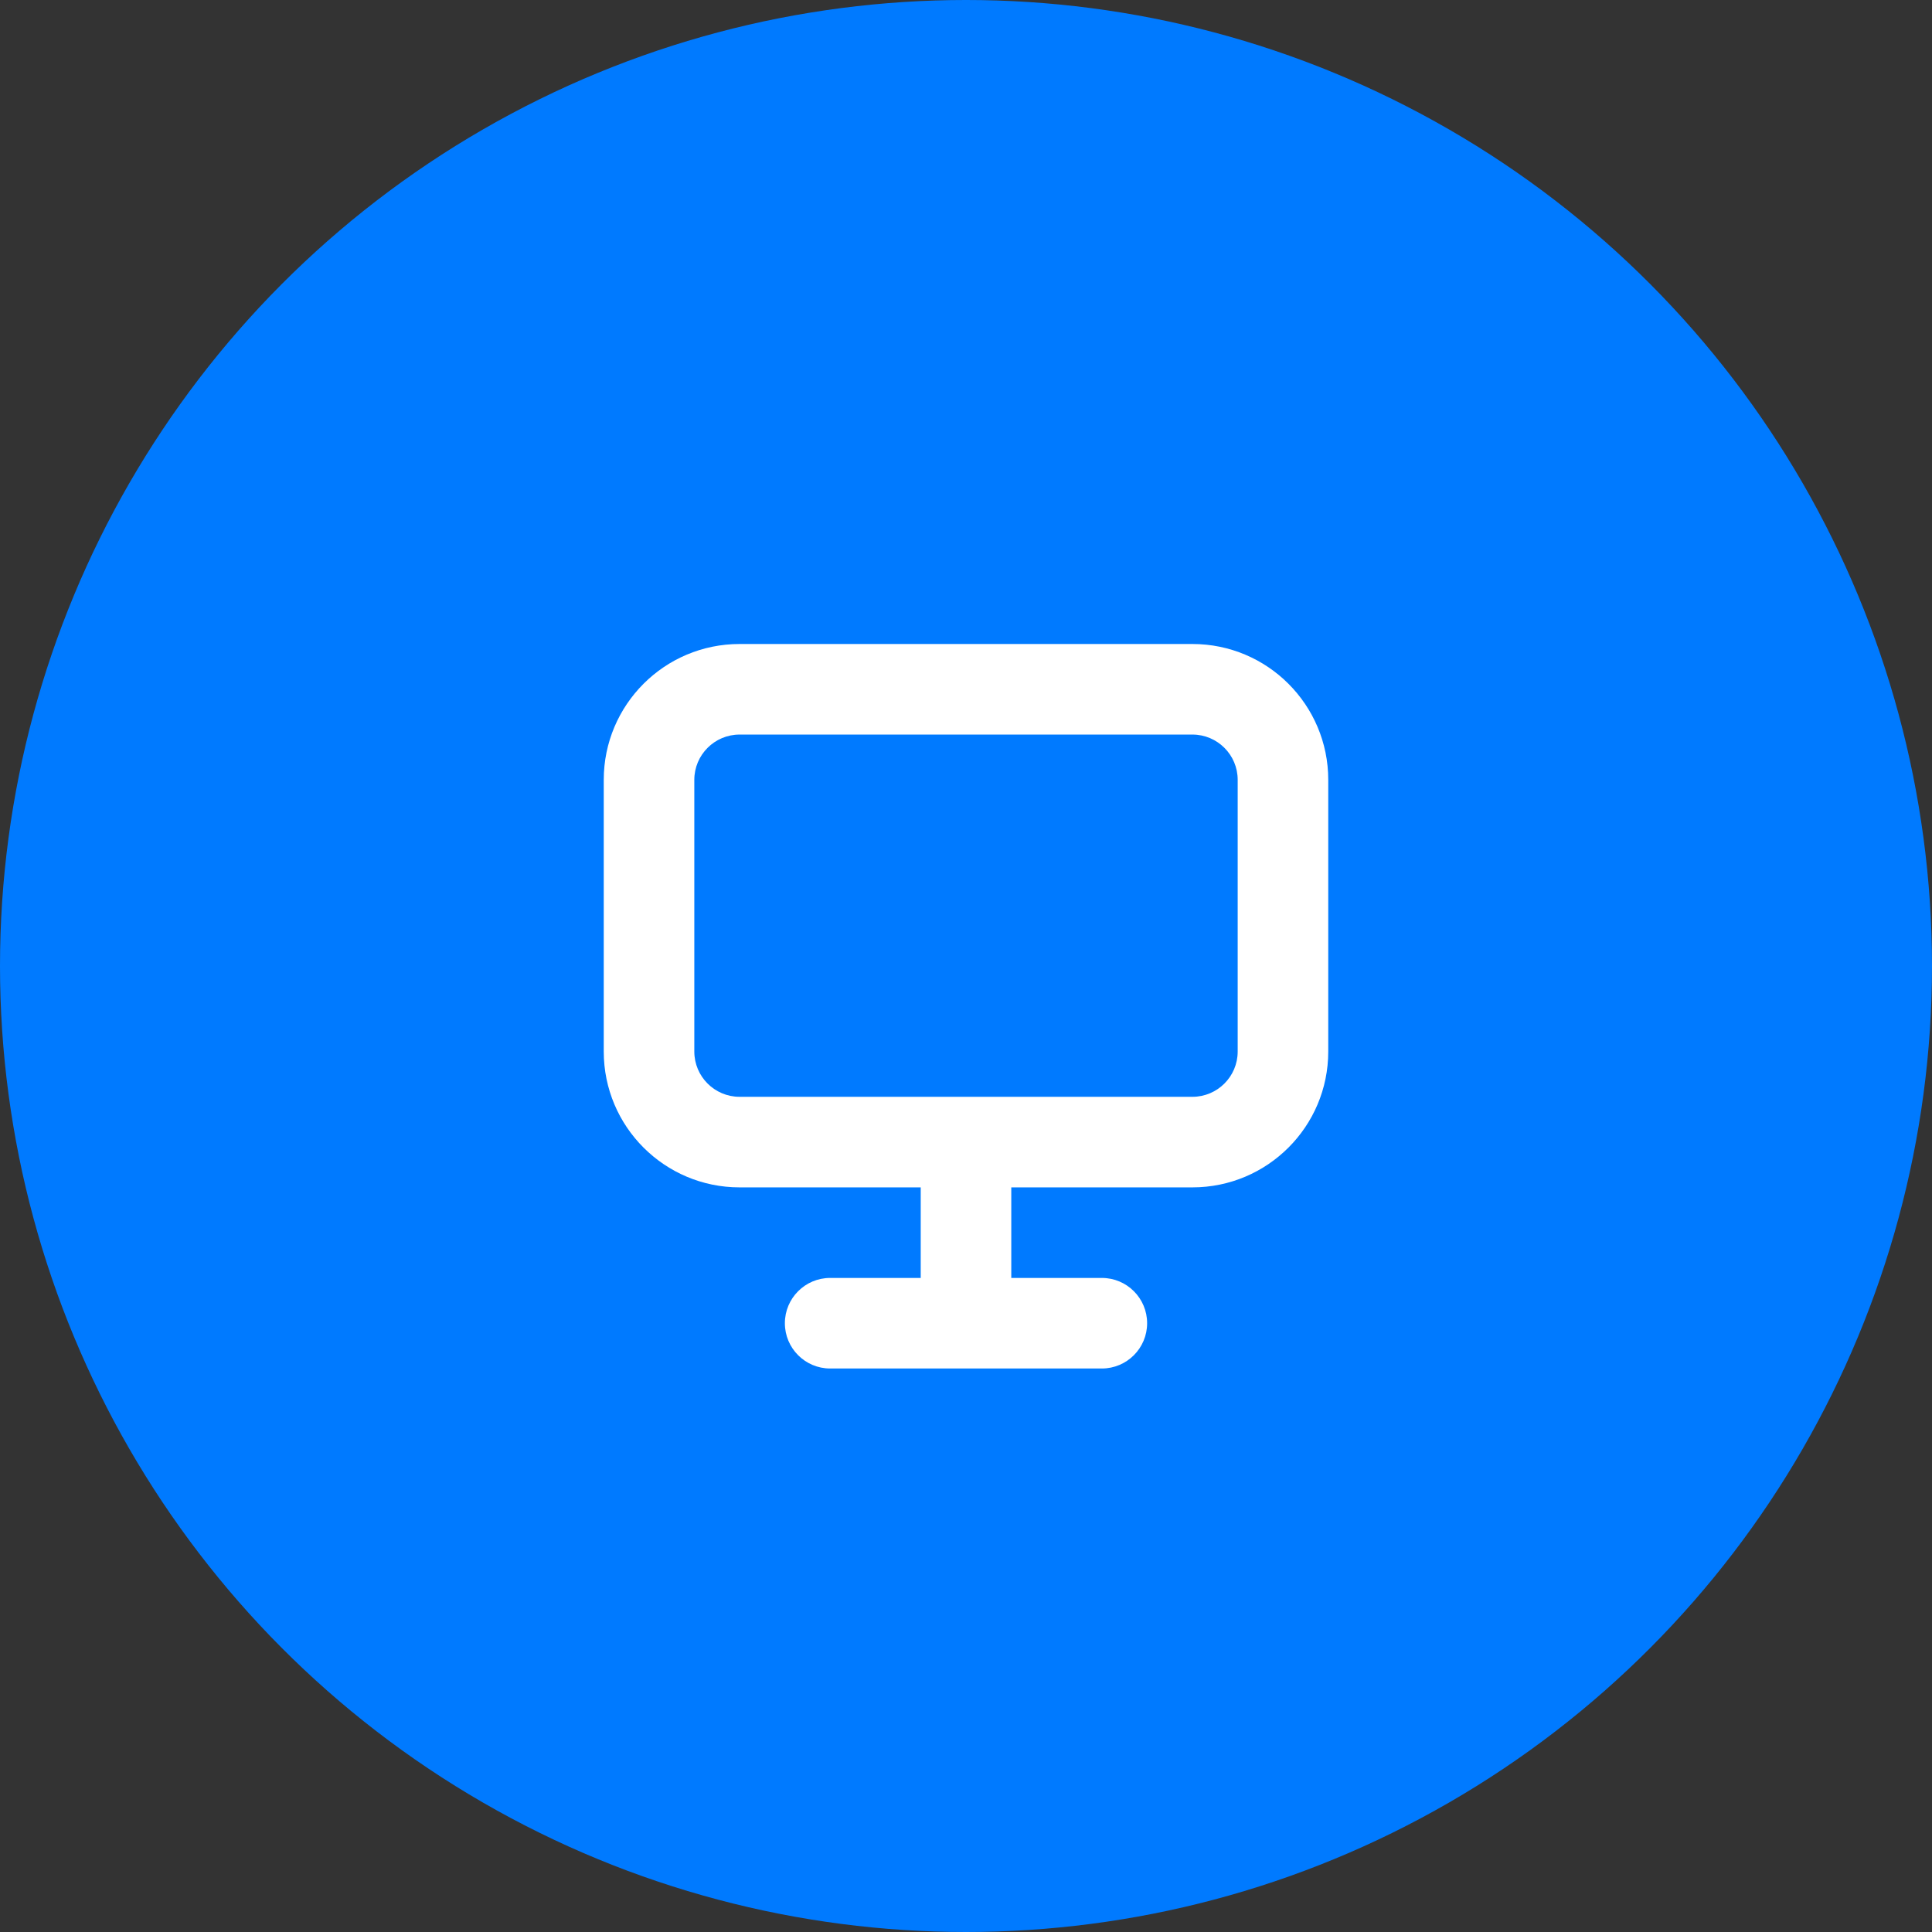
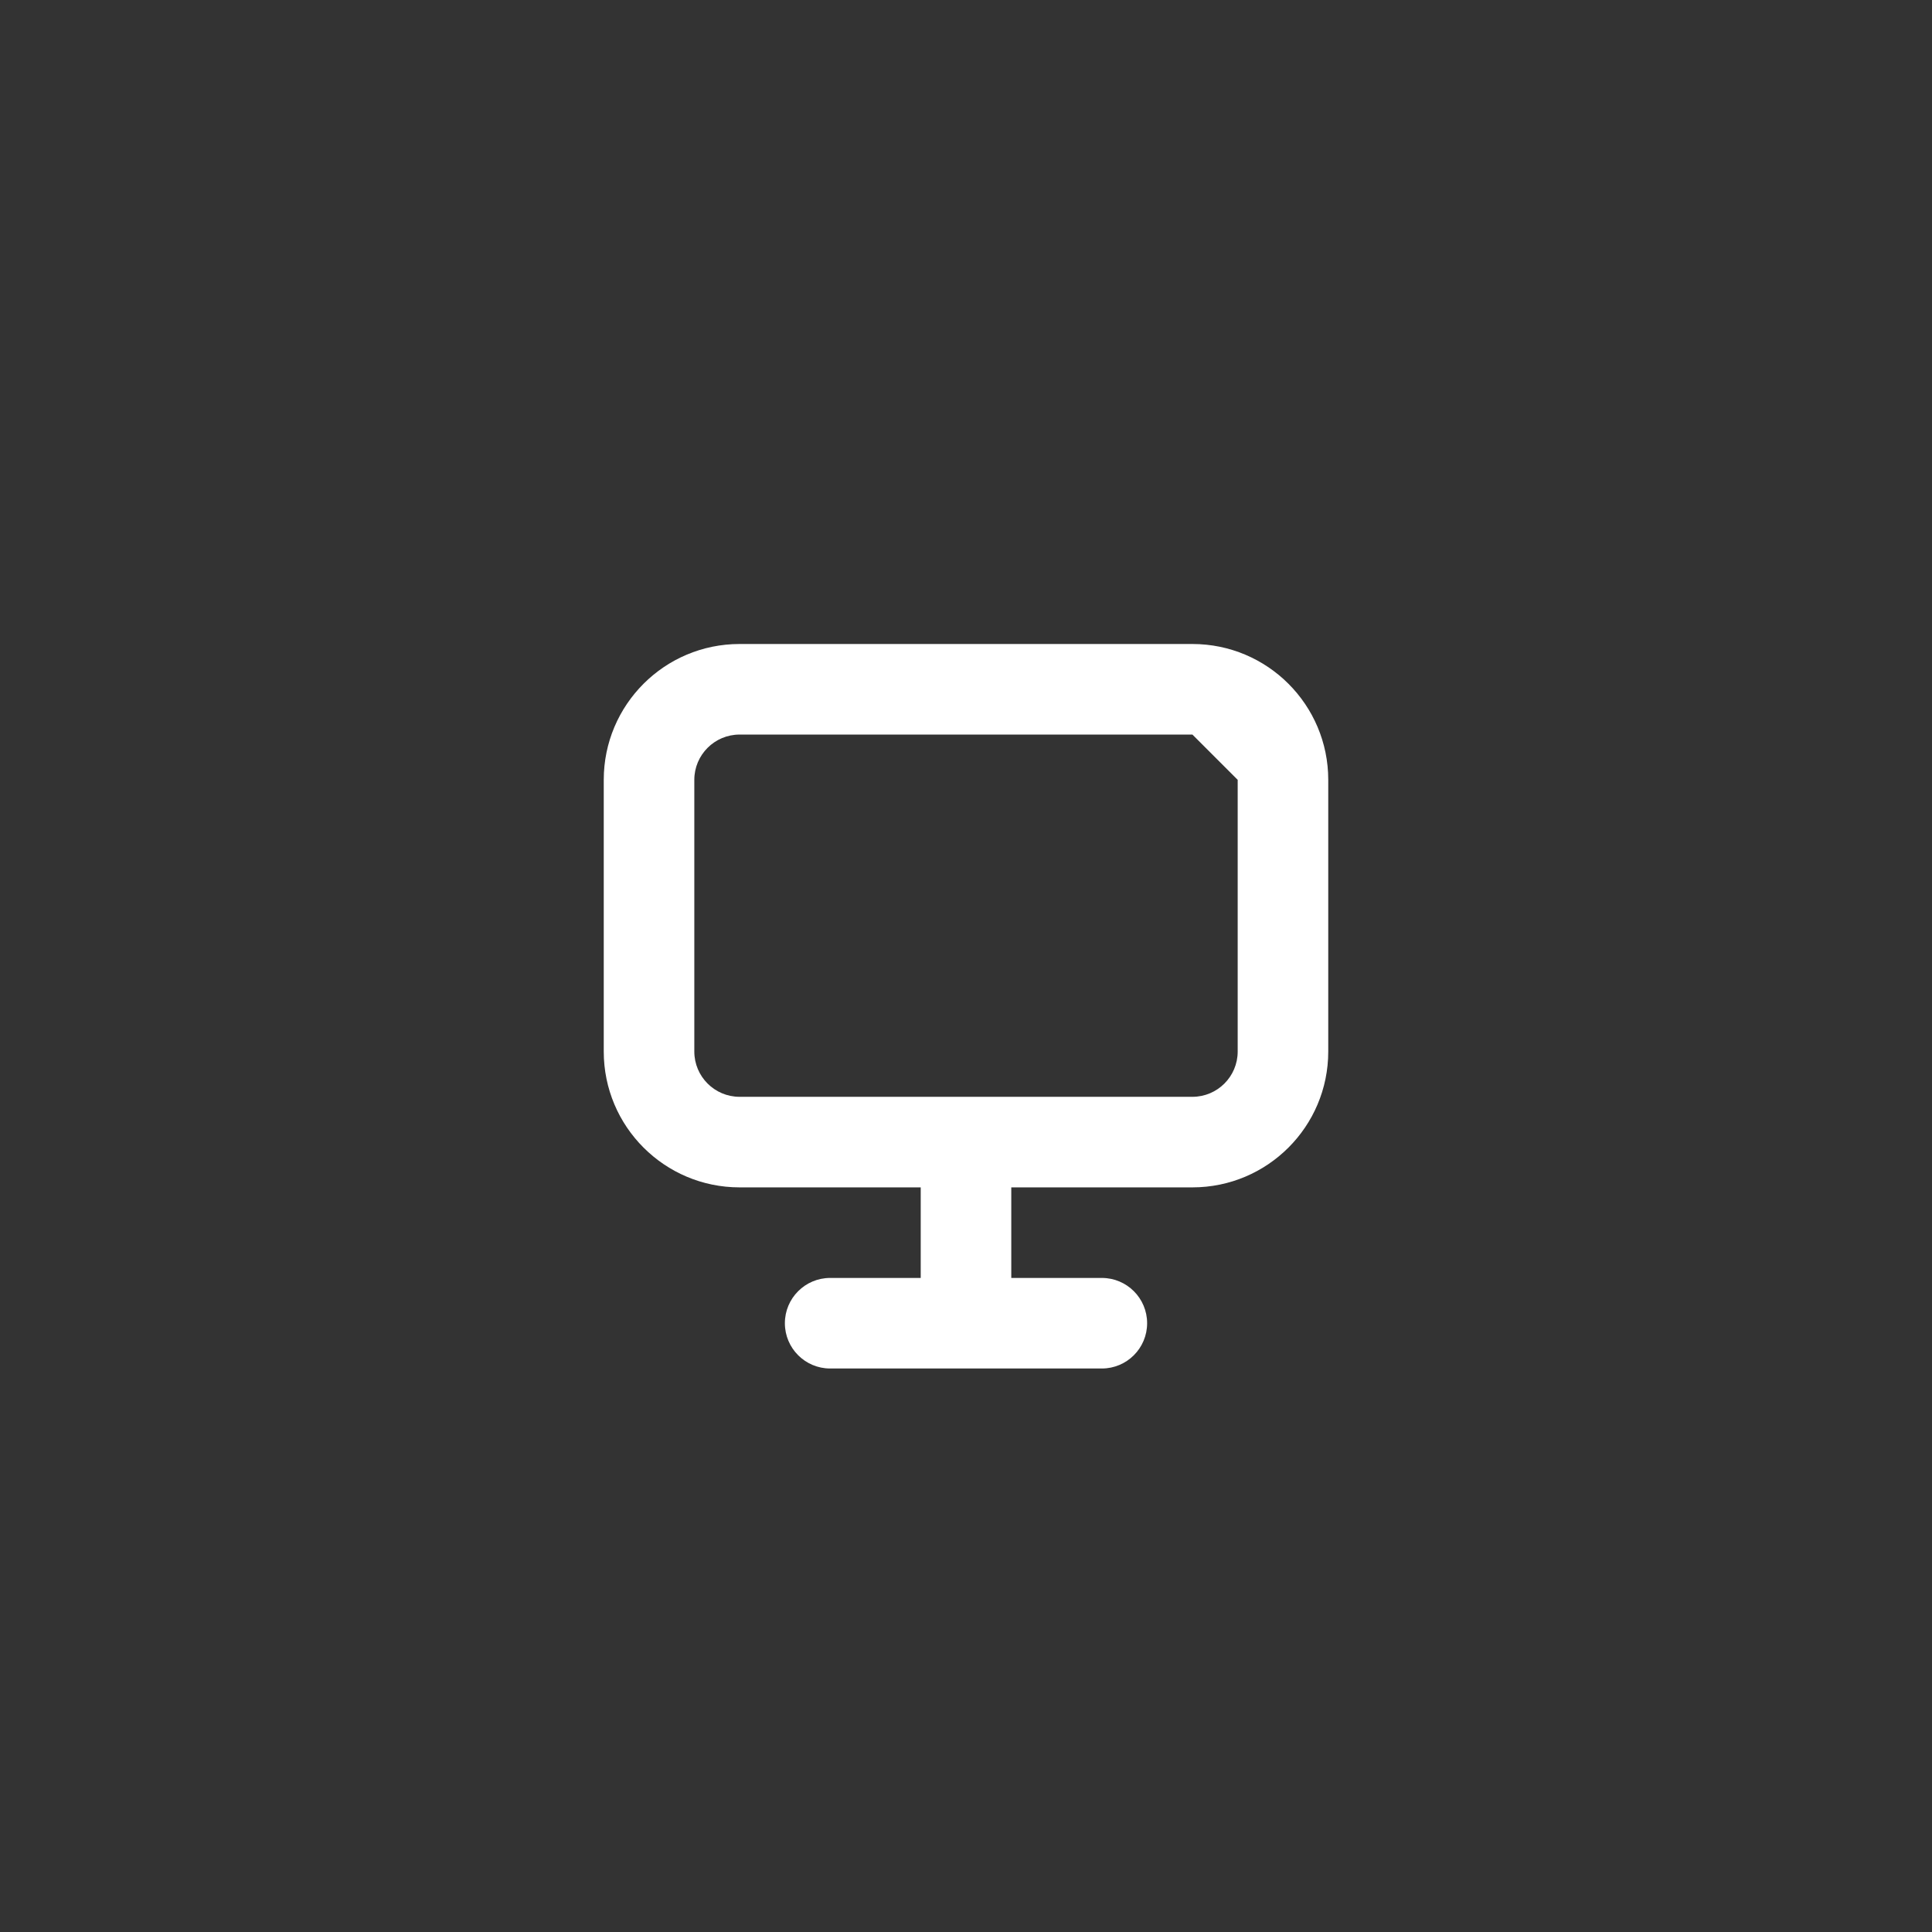
<svg xmlns="http://www.w3.org/2000/svg" width="48" height="48" viewBox="0 0 48 48" fill="none">
  <rect x="0" y="0" width="48" height="48" fill="#333333" stroke="none" />
-   <circle cx="24" cy="24" r="24" fill="#007AFF" />
-   <path fill-rule="evenodd" clip-rule="evenodd" d="M22.875 29.5H18.375C16.511 29.5 15 27.989 15 26.125V19.375C15 17.511 16.511 16 18.375 16H29.625C31.489 16 33 17.511 33 19.375V26.125C33 27.989 31.489 29.5 29.625 29.5H25.125V31.75H27.375C27.996 31.75 28.5 32.254 28.5 32.875C28.5 33.496 27.996 34 27.375 34H20.625C20.004 34 19.5 33.496 19.5 32.875C19.5 32.254 20.004 31.75 20.625 31.75H22.875V29.5ZM29.625 18.25H18.375C17.754 18.25 17.25 18.754 17.25 19.375V26.125C17.25 26.746 17.754 27.25 18.375 27.25H29.625C30.246 27.25 30.75 26.746 30.75 26.125V19.375C30.75 18.754 30.246 18.25 29.625 18.25Z" fill="white" />
+   <path fill-rule="evenodd" clip-rule="evenodd" d="M22.875 29.5H18.375C16.511 29.5 15 27.989 15 26.125V19.375C15 17.511 16.511 16 18.375 16H29.625C31.489 16 33 17.511 33 19.375V26.125C33 27.989 31.489 29.5 29.625 29.5H25.125V31.75H27.375C27.996 31.75 28.5 32.254 28.5 32.875C28.5 33.496 27.996 34 27.375 34H20.625C20.004 34 19.5 33.496 19.5 32.875C19.5 32.254 20.004 31.75 20.625 31.75H22.875V29.5ZM29.625 18.25H18.375C17.754 18.25 17.25 18.754 17.25 19.375V26.125C17.25 26.746 17.754 27.25 18.375 27.25H29.625C30.246 27.25 30.75 26.746 30.75 26.125V19.375Z" fill="white" />
</svg>